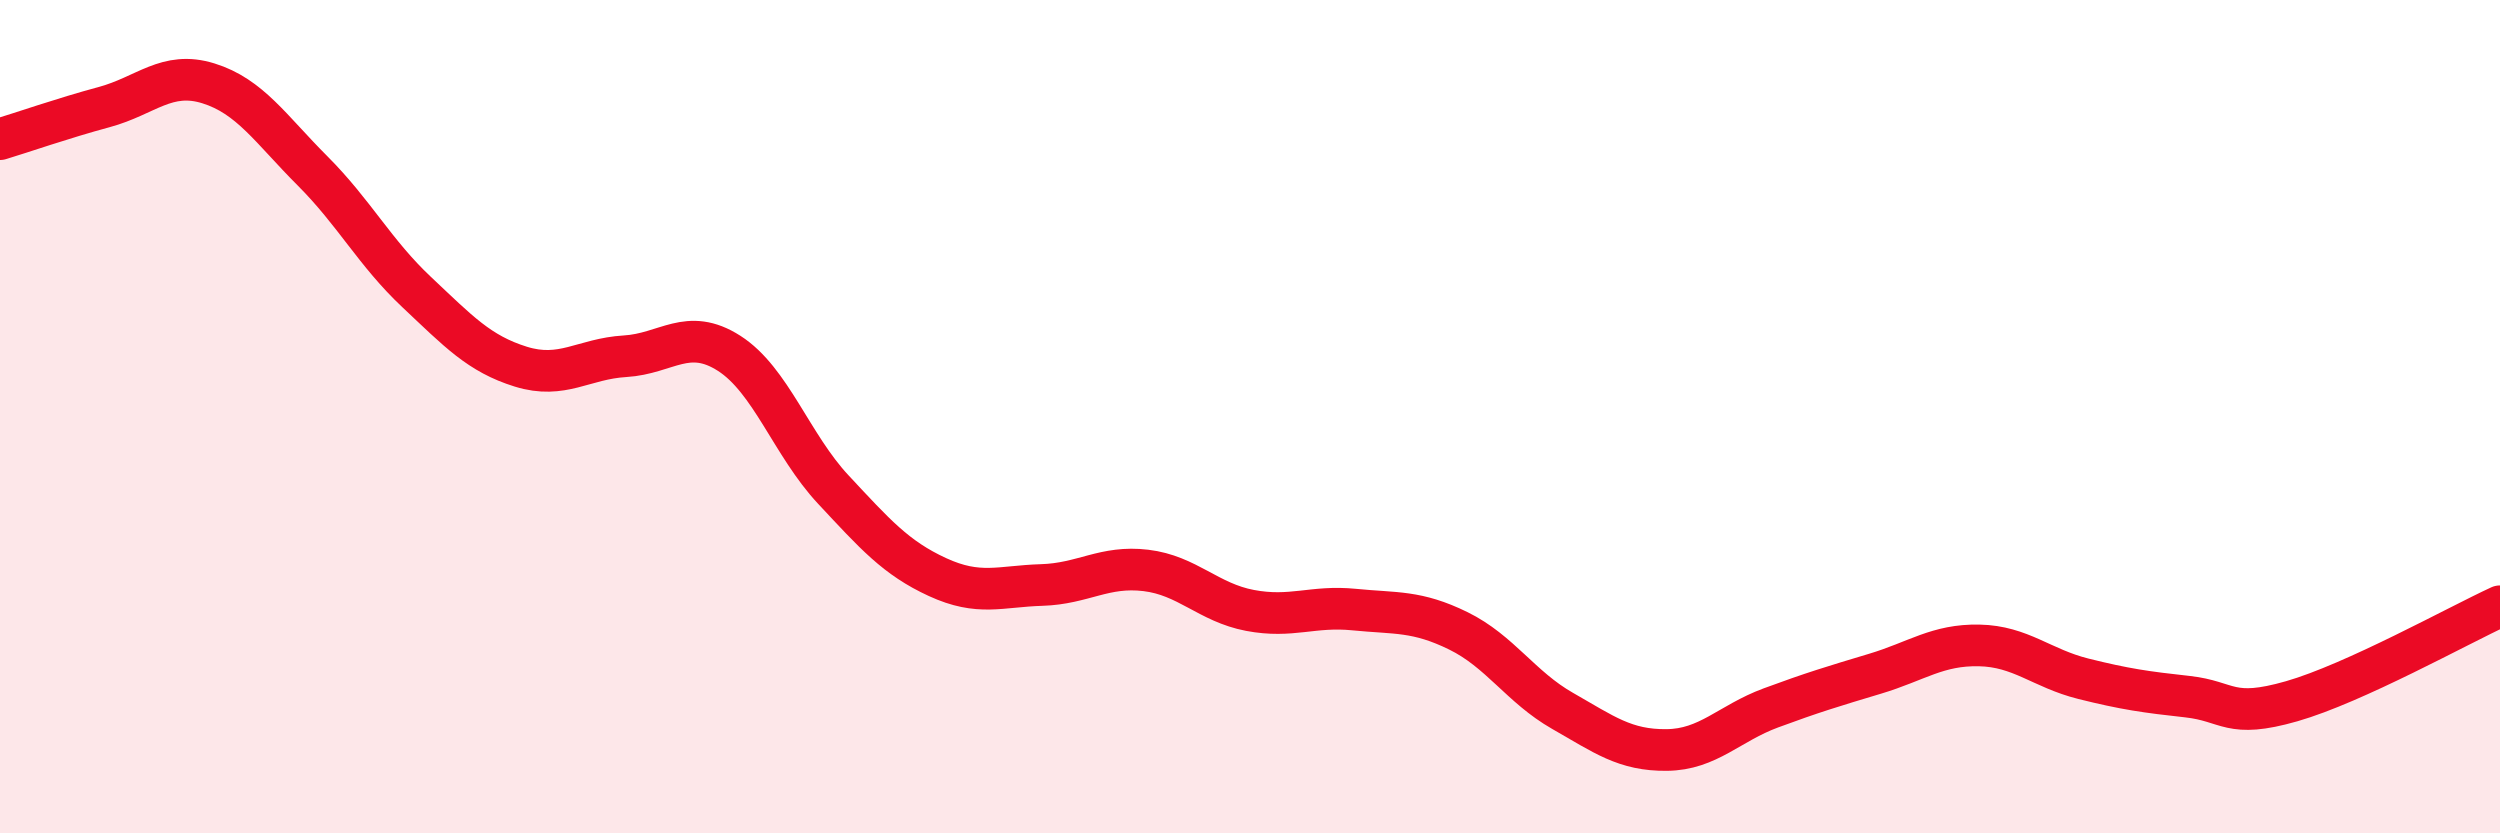
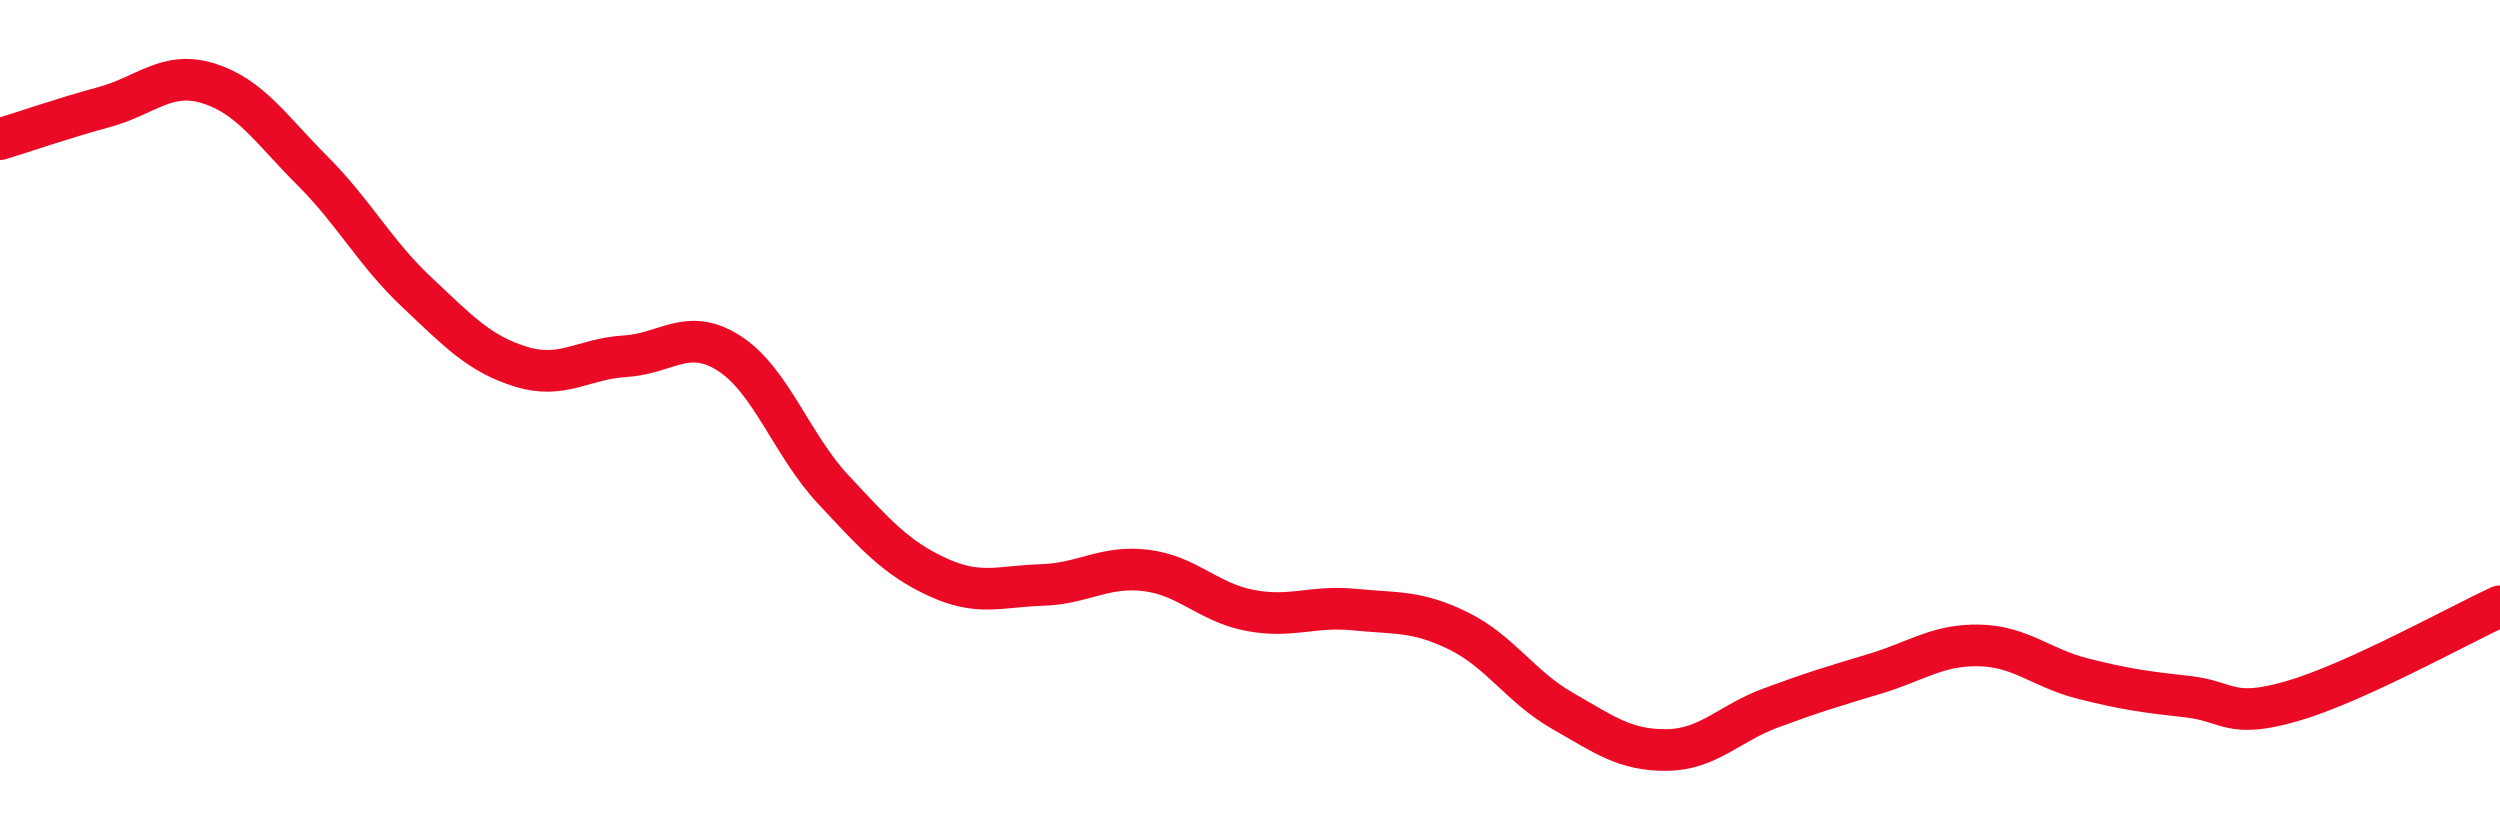
<svg xmlns="http://www.w3.org/2000/svg" width="60" height="20" viewBox="0 0 60 20">
-   <path d="M 0,3.34 C 0.5,3.19 1.5,2.84 2.5,2.57 C 3.5,2.3 4,1.69 5,2 C 6,2.31 6.5,3.1 7.5,4.1 C 8.5,5.1 9,6.07 10,7.01 C 11,7.95 11.5,8.49 12.5,8.8 C 13.5,9.11 14,8.61 15,8.55 C 16,8.49 16.5,7.84 17.5,8.48 C 18.5,9.12 19,10.68 20,11.75 C 21,12.82 21.5,13.39 22.5,13.85 C 23.5,14.31 24,14.07 25,14.04 C 26,14.01 26.5,13.57 27.5,13.69 C 28.5,13.81 29,14.46 30,14.65 C 31,14.84 31.5,14.53 32.5,14.63 C 33.5,14.73 34,14.65 35,15.14 C 36,15.63 36.5,16.49 37.5,17.06 C 38.5,17.63 39,18.01 40,18 C 41,17.99 41.5,17.36 42.5,16.99 C 43.5,16.62 44,16.47 45,16.17 C 46,15.87 46.5,15.47 47.5,15.49 C 48.5,15.51 49,16.04 50,16.29 C 51,16.54 51.5,16.61 52.5,16.72 C 53.5,16.83 53.5,17.26 55,16.83 C 56.5,16.4 59,15.01 60,14.55L60 20L0 20Z" fill="#EB0A25" opacity="0.1" stroke-linecap="round" stroke-linejoin="round" />
  <path d="M 0,3.34 C 0.5,3.19 1.5,2.84 2.5,2.57 C 3.5,2.3 4,1.69 5,2 C 6,2.31 6.5,3.1 7.5,4.1 C 8.5,5.1 9,6.07 10,7.01 C 11,7.95 11.5,8.49 12.5,8.8 C 13.5,9.11 14,8.61 15,8.55 C 16,8.49 16.5,7.84 17.5,8.48 C 18.5,9.12 19,10.68 20,11.75 C 21,12.82 21.5,13.39 22.5,13.85 C 23.5,14.31 24,14.07 25,14.04 C 26,14.01 26.5,13.57 27.5,13.69 C 28.5,13.81 29,14.46 30,14.65 C 31,14.84 31.5,14.53 32.5,14.63 C 33.5,14.73 34,14.65 35,15.14 C 36,15.63 36.5,16.49 37.5,17.06 C 38.5,17.63 39,18.01 40,18 C 41,17.99 41.5,17.36 42.5,16.99 C 43.5,16.62 44,16.47 45,16.17 C 46,15.87 46.5,15.47 47.5,15.49 C 48.5,15.51 49,16.04 50,16.29 C 51,16.54 51.5,16.61 52.5,16.72 C 53.5,16.83 53.5,17.26 55,16.83 C 56.5,16.4 59,15.01 60,14.55" stroke="#EB0A25" stroke-width="1" fill="none" stroke-linecap="round" stroke-linejoin="round" />
</svg>